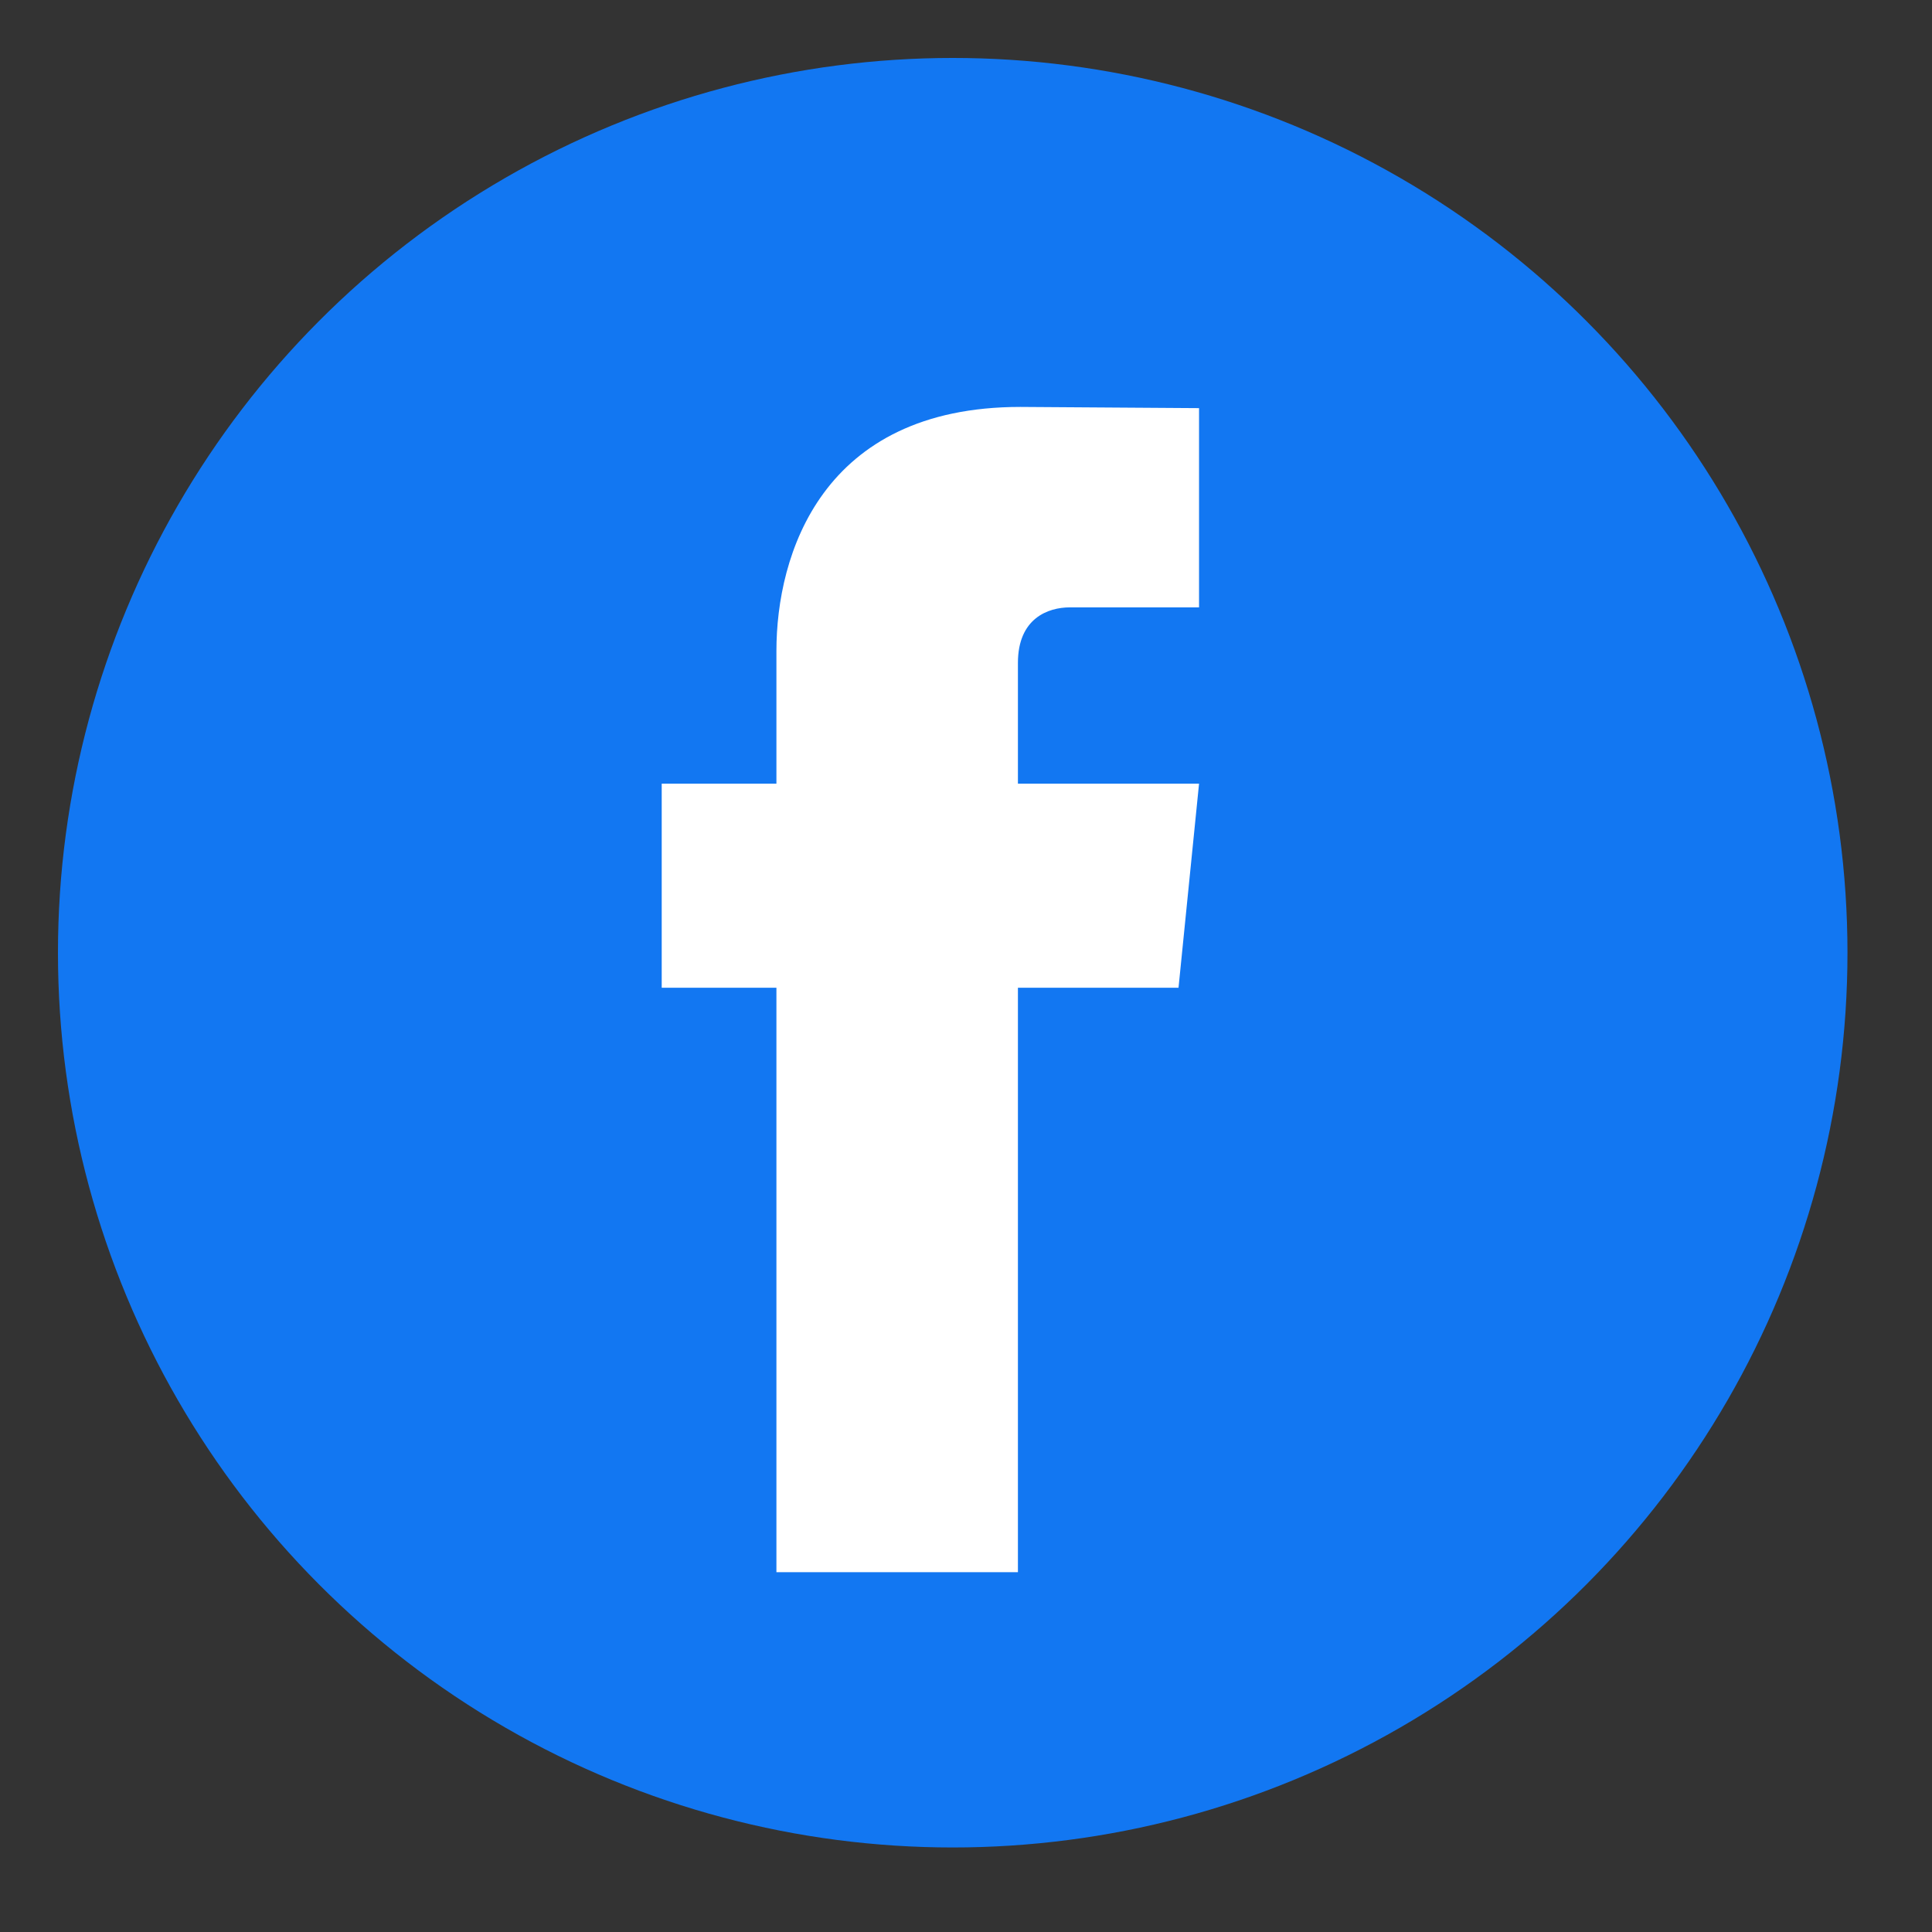
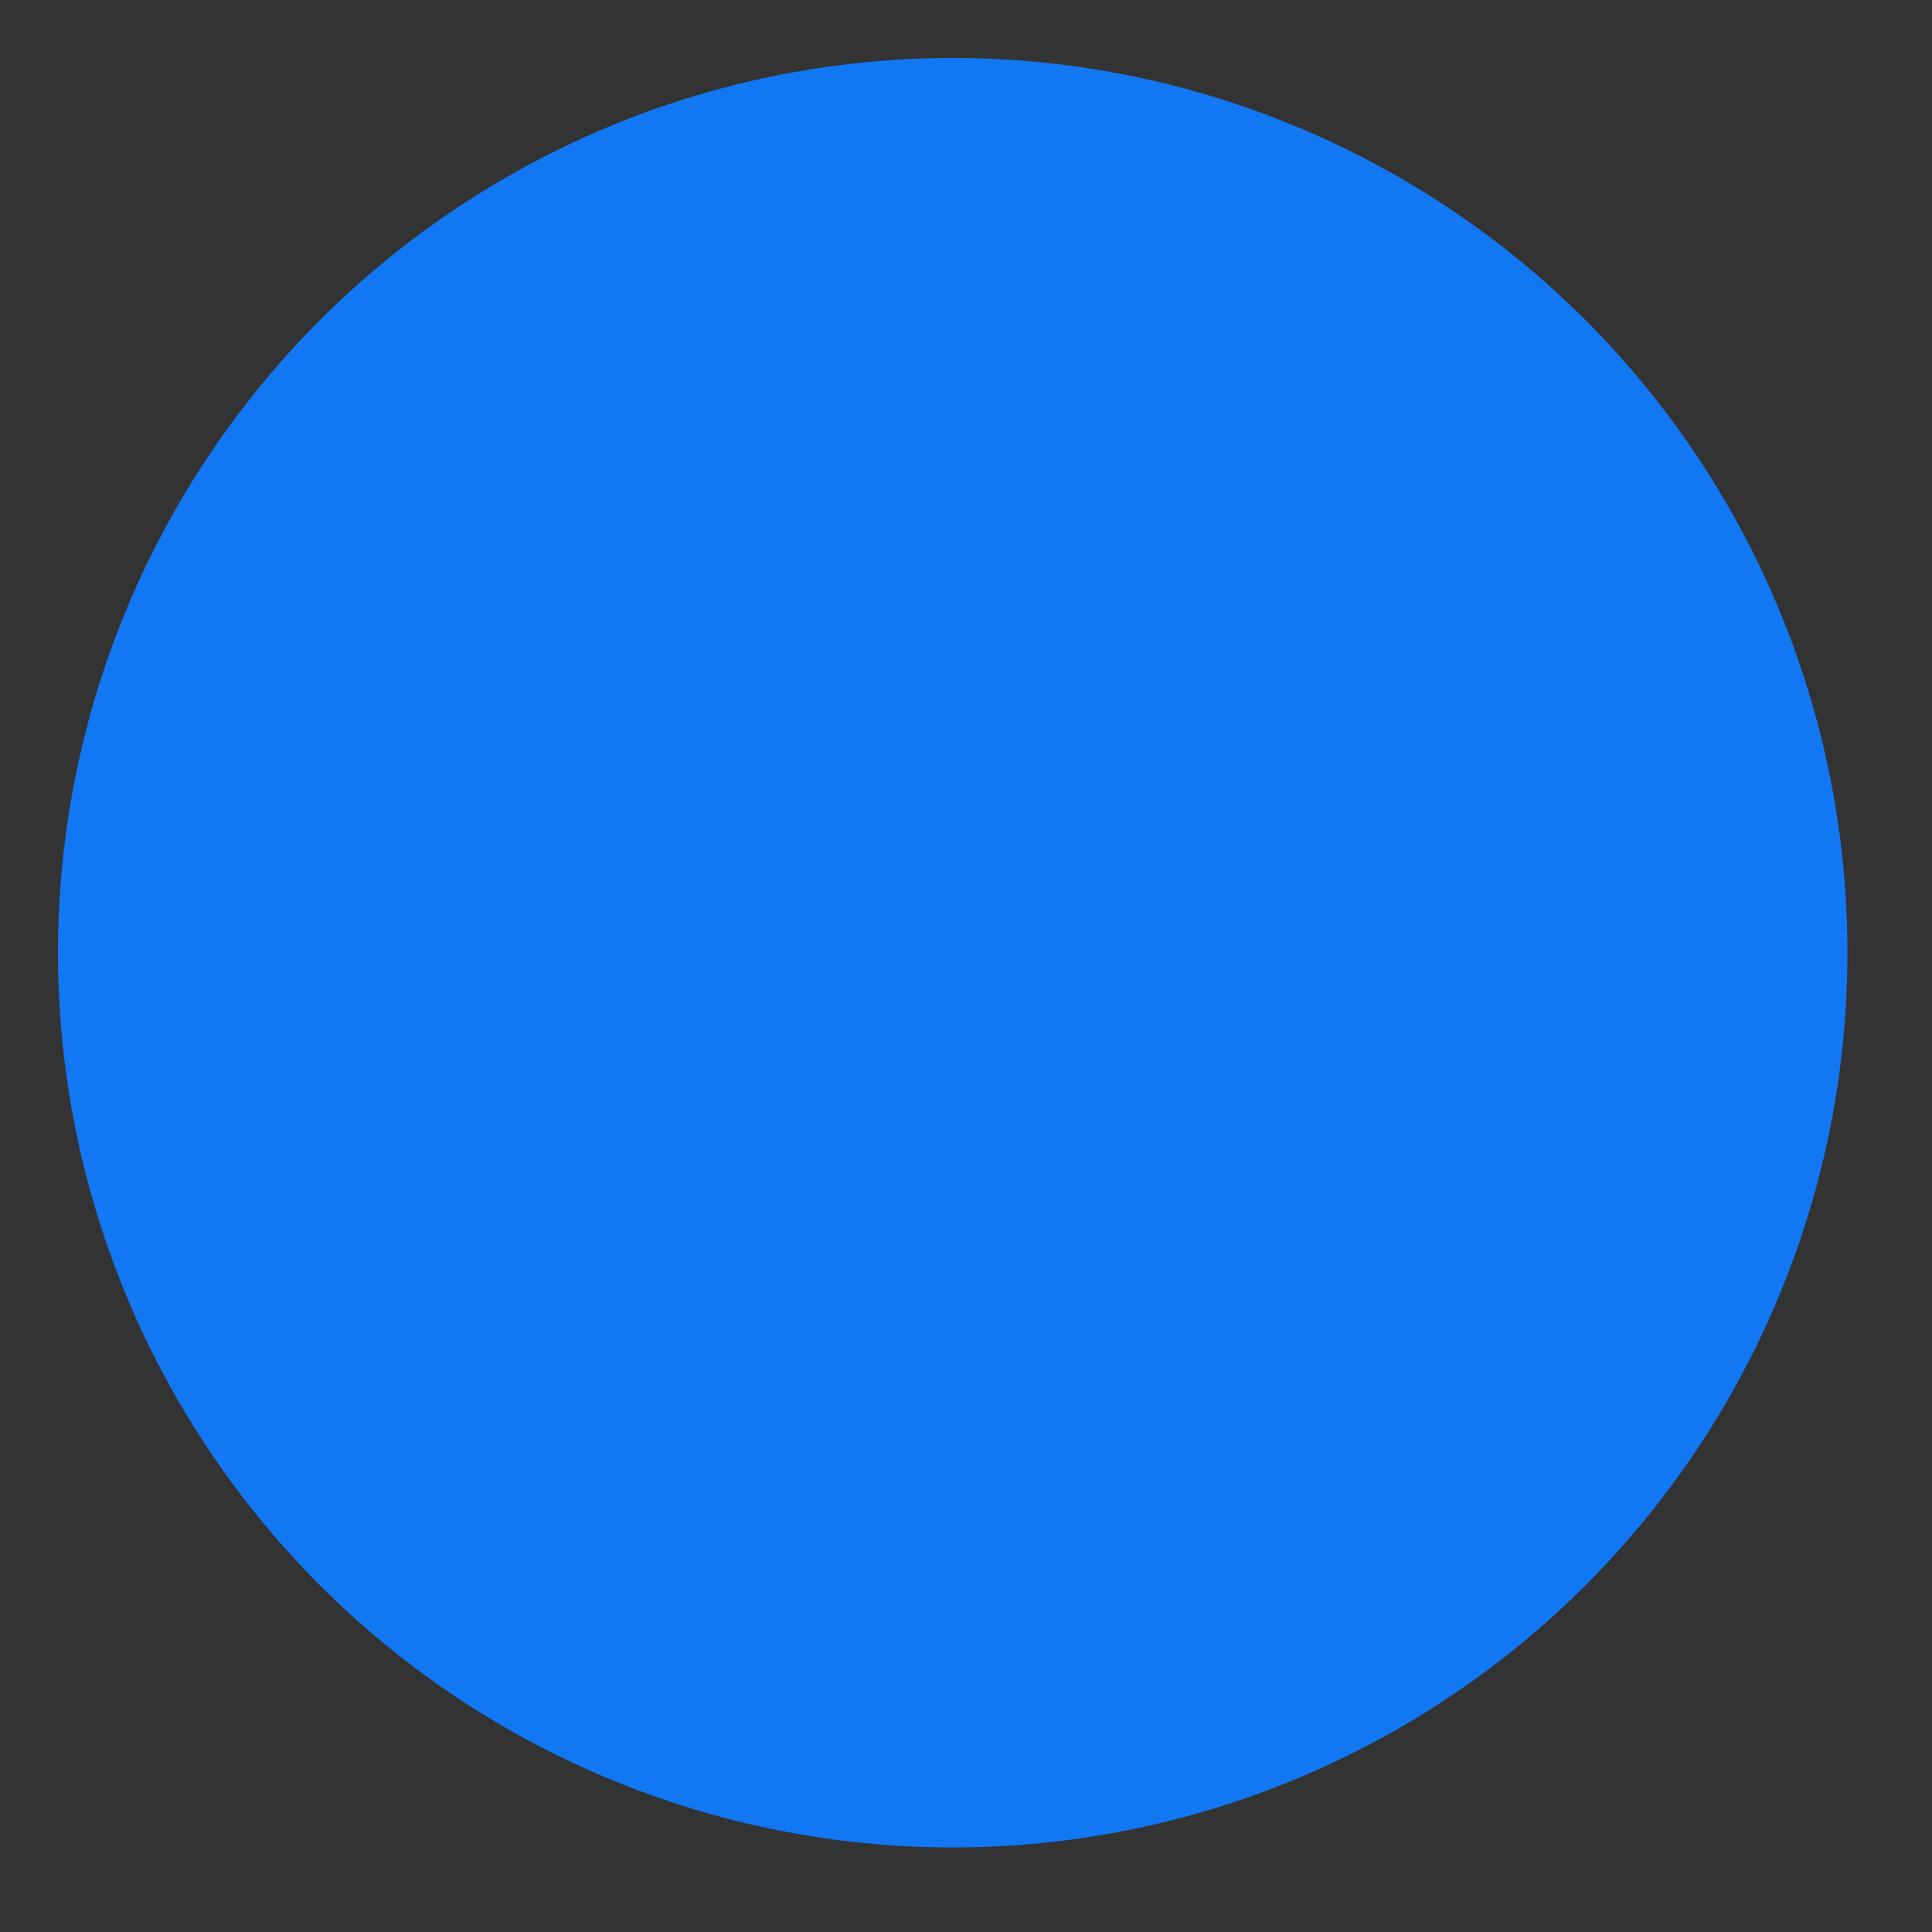
<svg xmlns="http://www.w3.org/2000/svg" version="1.1" id="Capa_1" x="0px" y="0px" viewBox="0 0 160 160" style="enable-background:new 0 0 160 160;" xml:space="preserve">
  <rect x="0" y="0" width="160" height="160" fill="#333333" stroke="none" />
  <style type="text/css">
	.st0{fill:#1277F2;}
	.st1{fill:#FFFFFF;}
</style>
  <g>
    <circle class="st0" cx="78.9" cy="78.9" r="74.1" />
-     <path class="st1" d="M97.6,81.8H84.3v48.4h-20V81.8h-9.5V64.9h9.5v-11c0-7.9,3.7-20.2,20.2-20.2l14.8,0.1v16.5H88.6   c-1.8,0-4.3,0.9-4.3,4.6v10h15L97.6,81.8z" />
  </g>
</svg>